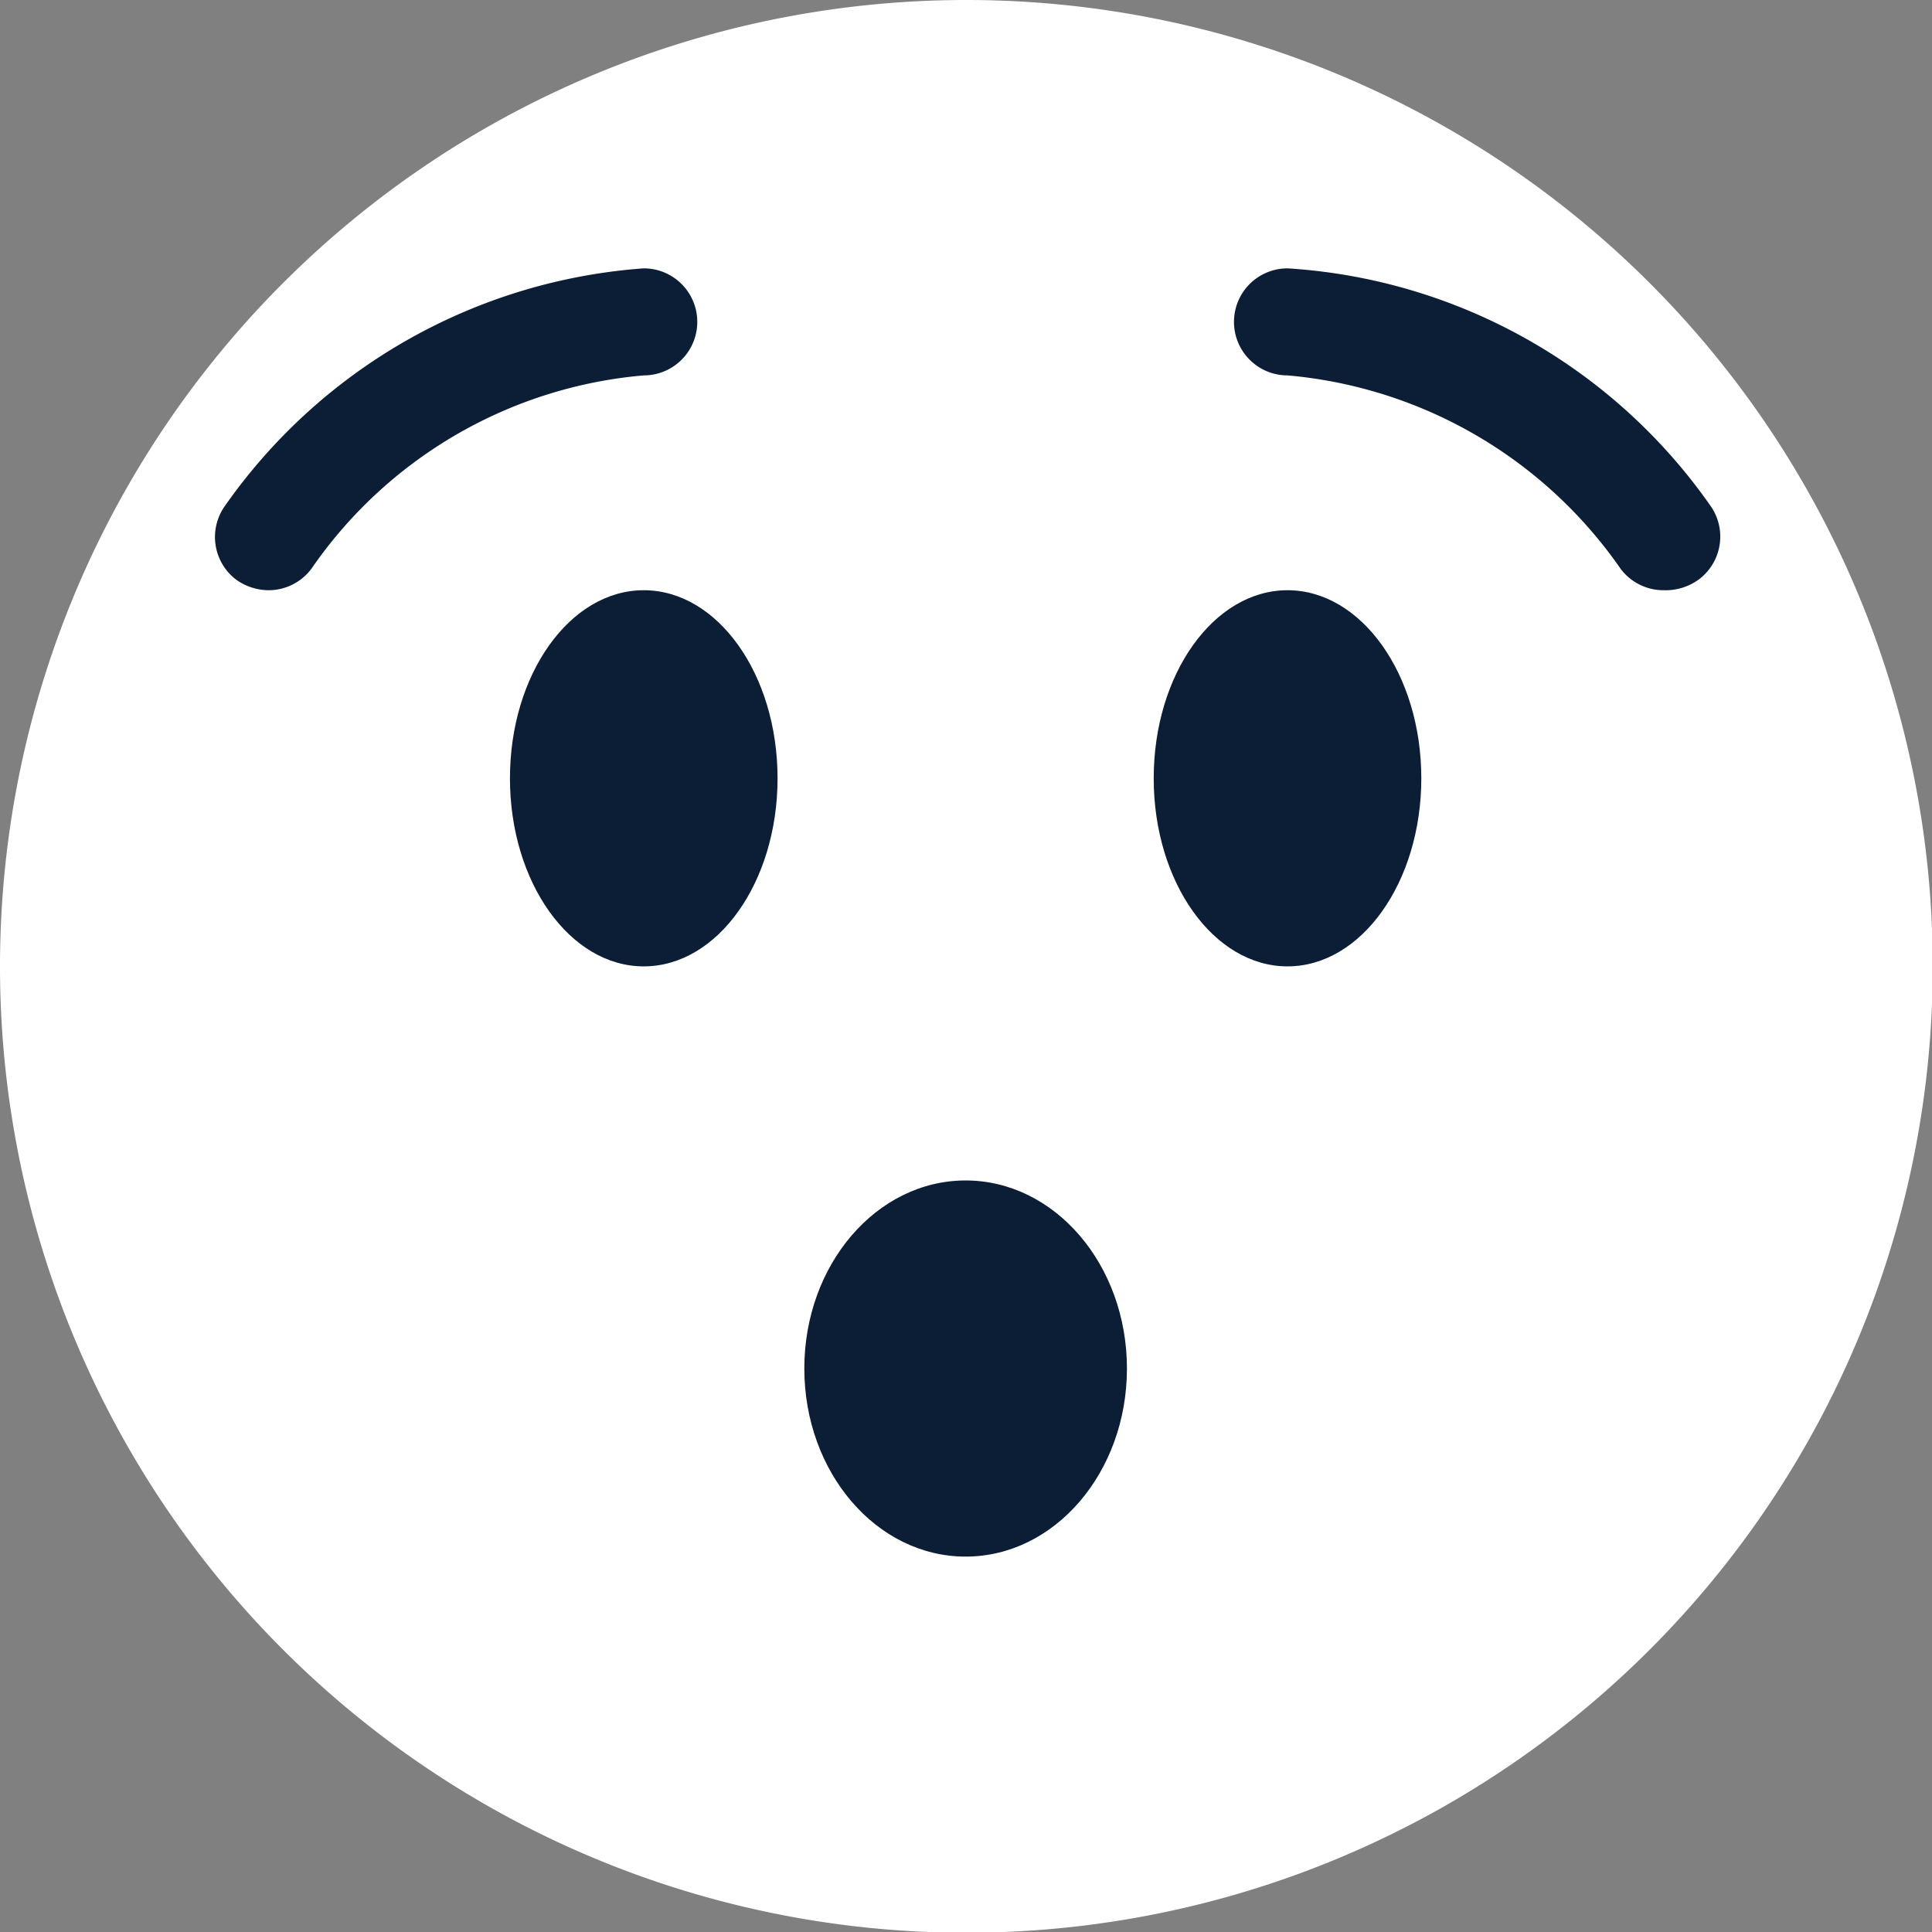
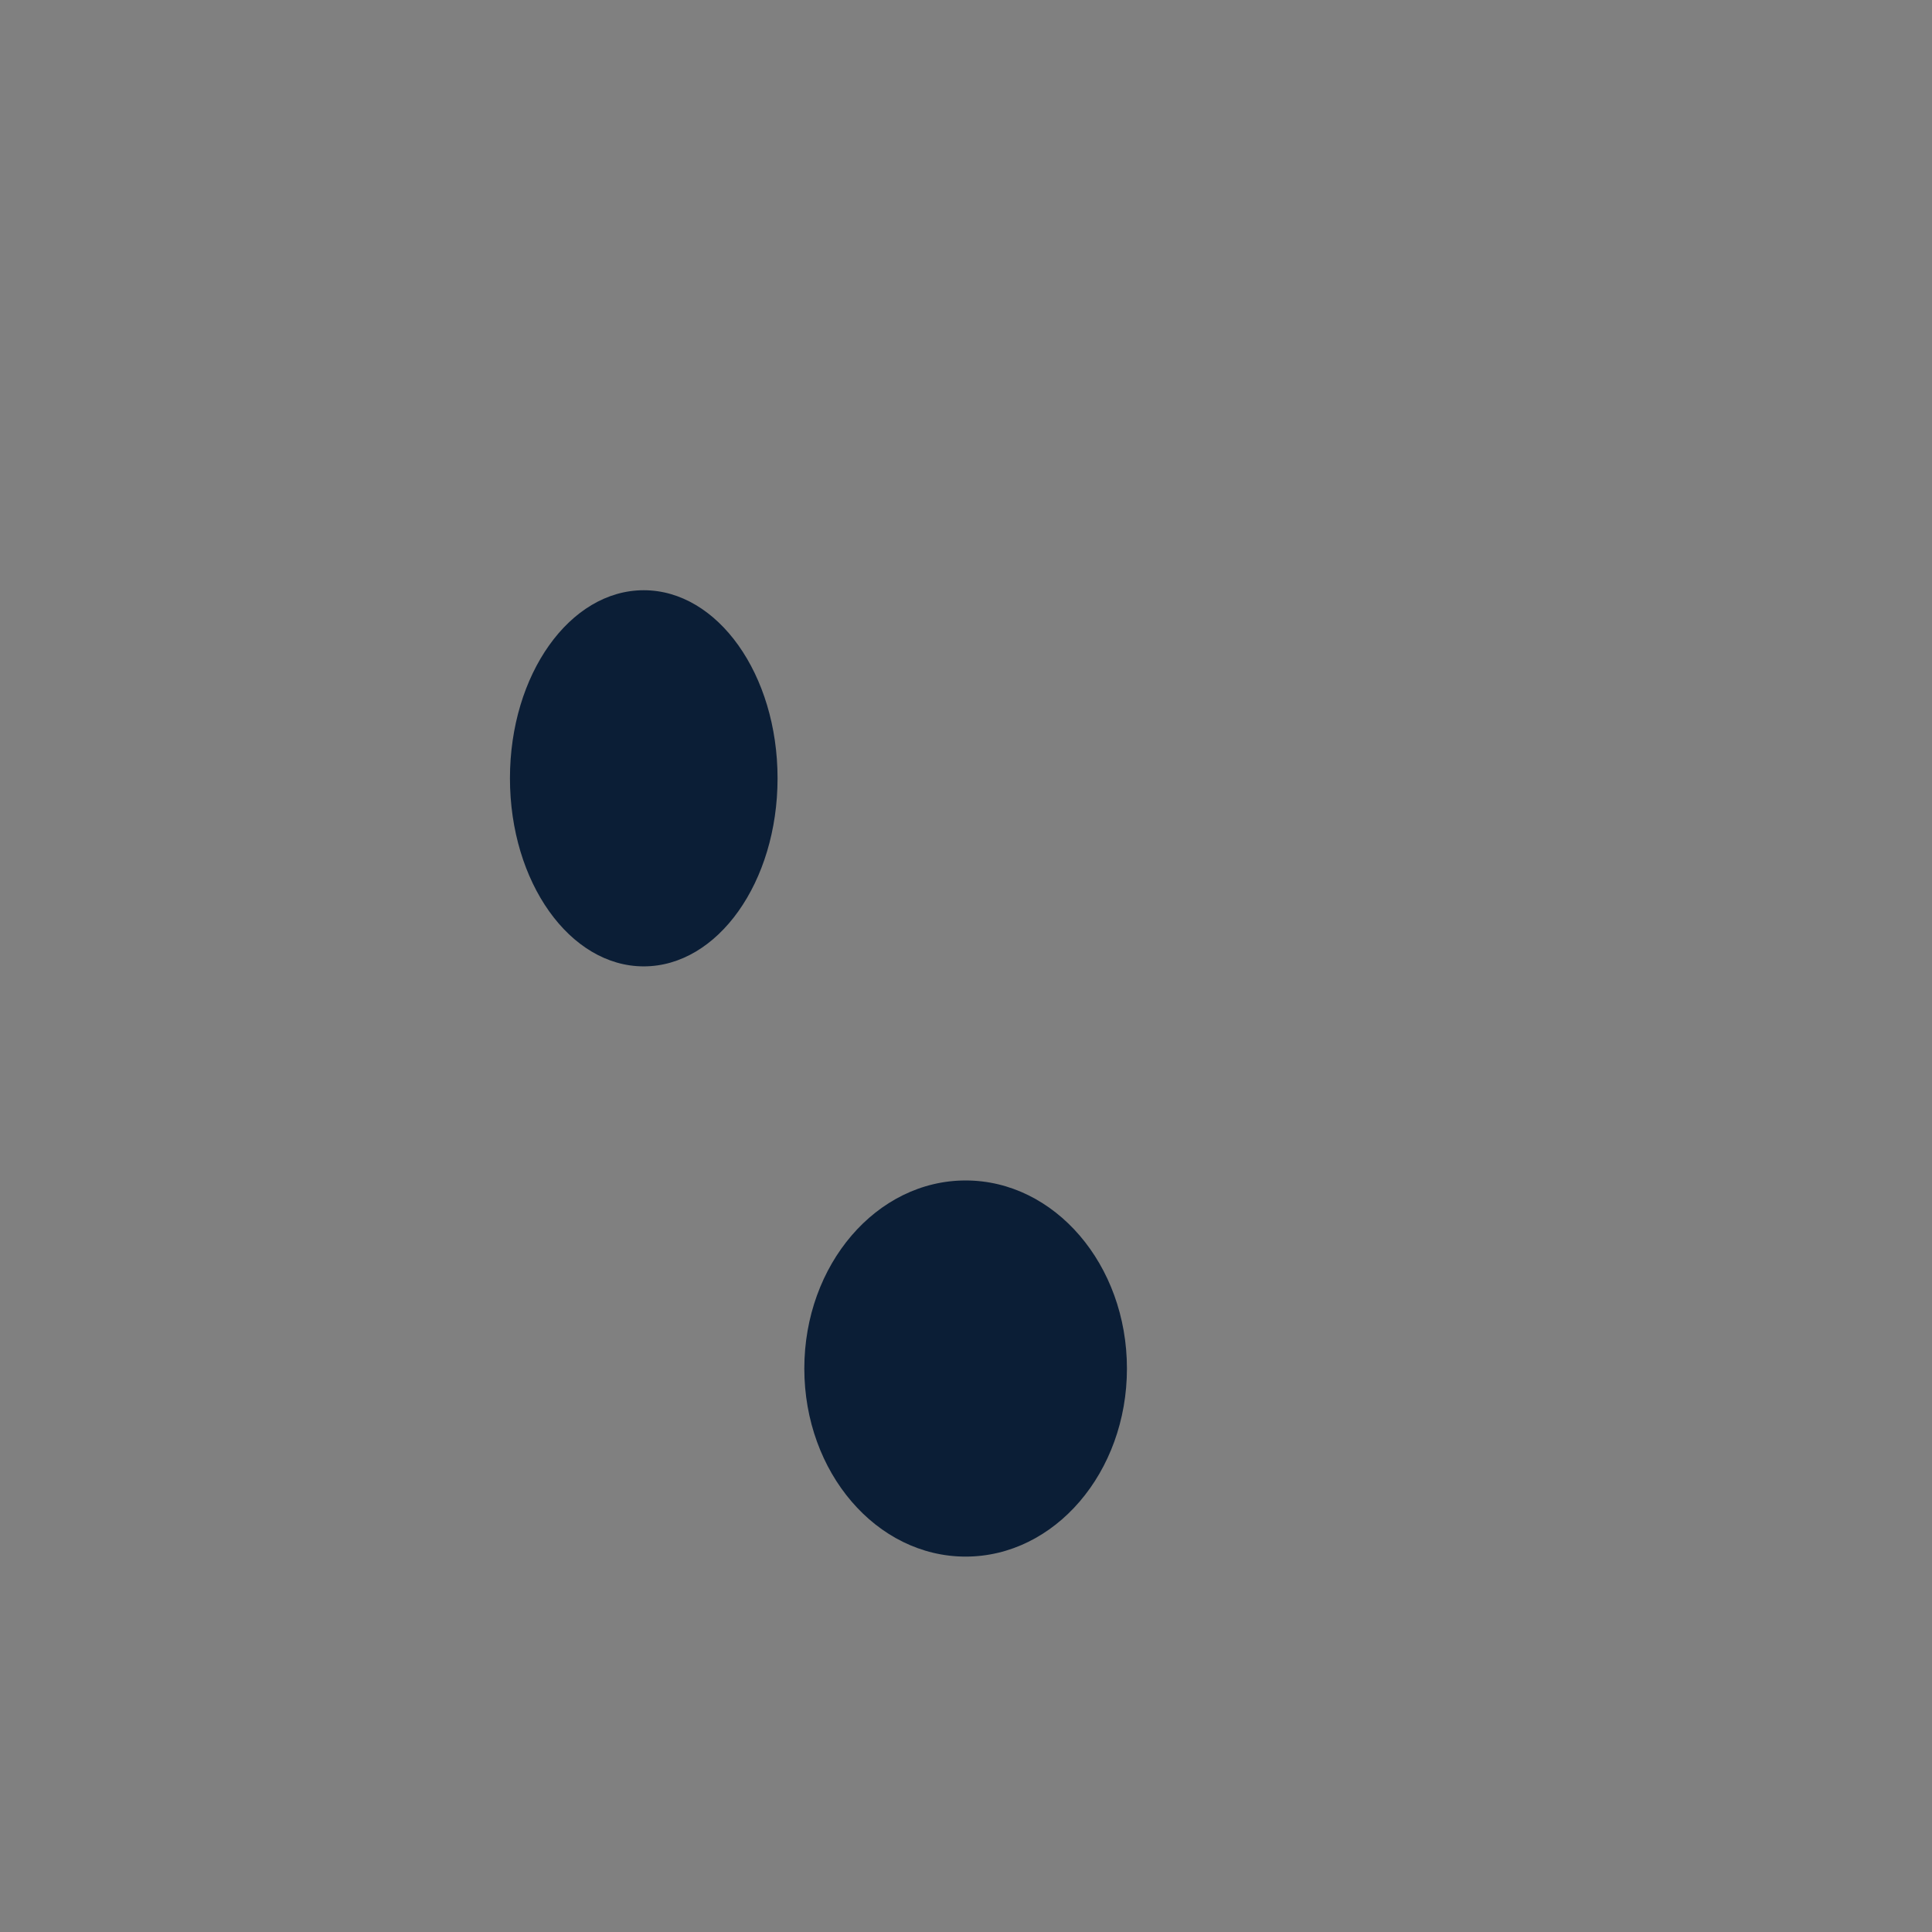
<svg xmlns="http://www.w3.org/2000/svg" viewBox="0 0 25.99 25.99">
  <rect x="0" y="0" width="25.99" height="25.99" fill="#808080" stroke="none" />
  <defs>
    <style>.cls-1{fill:#fff;}.cls-2{fill:#0b1e36;}</style>
  </defs>
  <title>Ресурс 80</title>
  <g id="Слой_2" data-name="Слой 2">
    <g id="Слой_1-2" data-name="Слой 1">
-       <path class="cls-1" d="M26,13A13,13,0,1,1,13,0,13,13,0,0,1,26,13" />
      <ellipse class="cls-2" cx="12.99" cy="18.41" rx="2.17" ry="2.53" />
-       <path class="cls-2" d="M22.38,7.94a.72.72,0,0,1-.58-.29,6.1,6.1,0,0,0-4.48-2.6.72.72,0,1,1,0-1.44A7.51,7.51,0,0,1,23,6.79a.72.72,0,0,1-.14,1A.76.76,0,0,1,22.38,7.94Zm-18.77,0a.76.76,0,0,1-.43-.14.72.72,0,0,1-.15-1A7.54,7.54,0,0,1,8.66,3.61a.72.72,0,1,1,0,1.44,6.06,6.06,0,0,0-4.47,2.6A.72.72,0,0,1,3.61,7.94Z" />
      <ellipse class="cls-2" cx="8.66" cy="10.47" rx="1.8" ry="2.53" />
-       <ellipse class="cls-2" cx="17.32" cy="10.47" rx="1.8" ry="2.53" />
    </g>
  </g>
</svg>